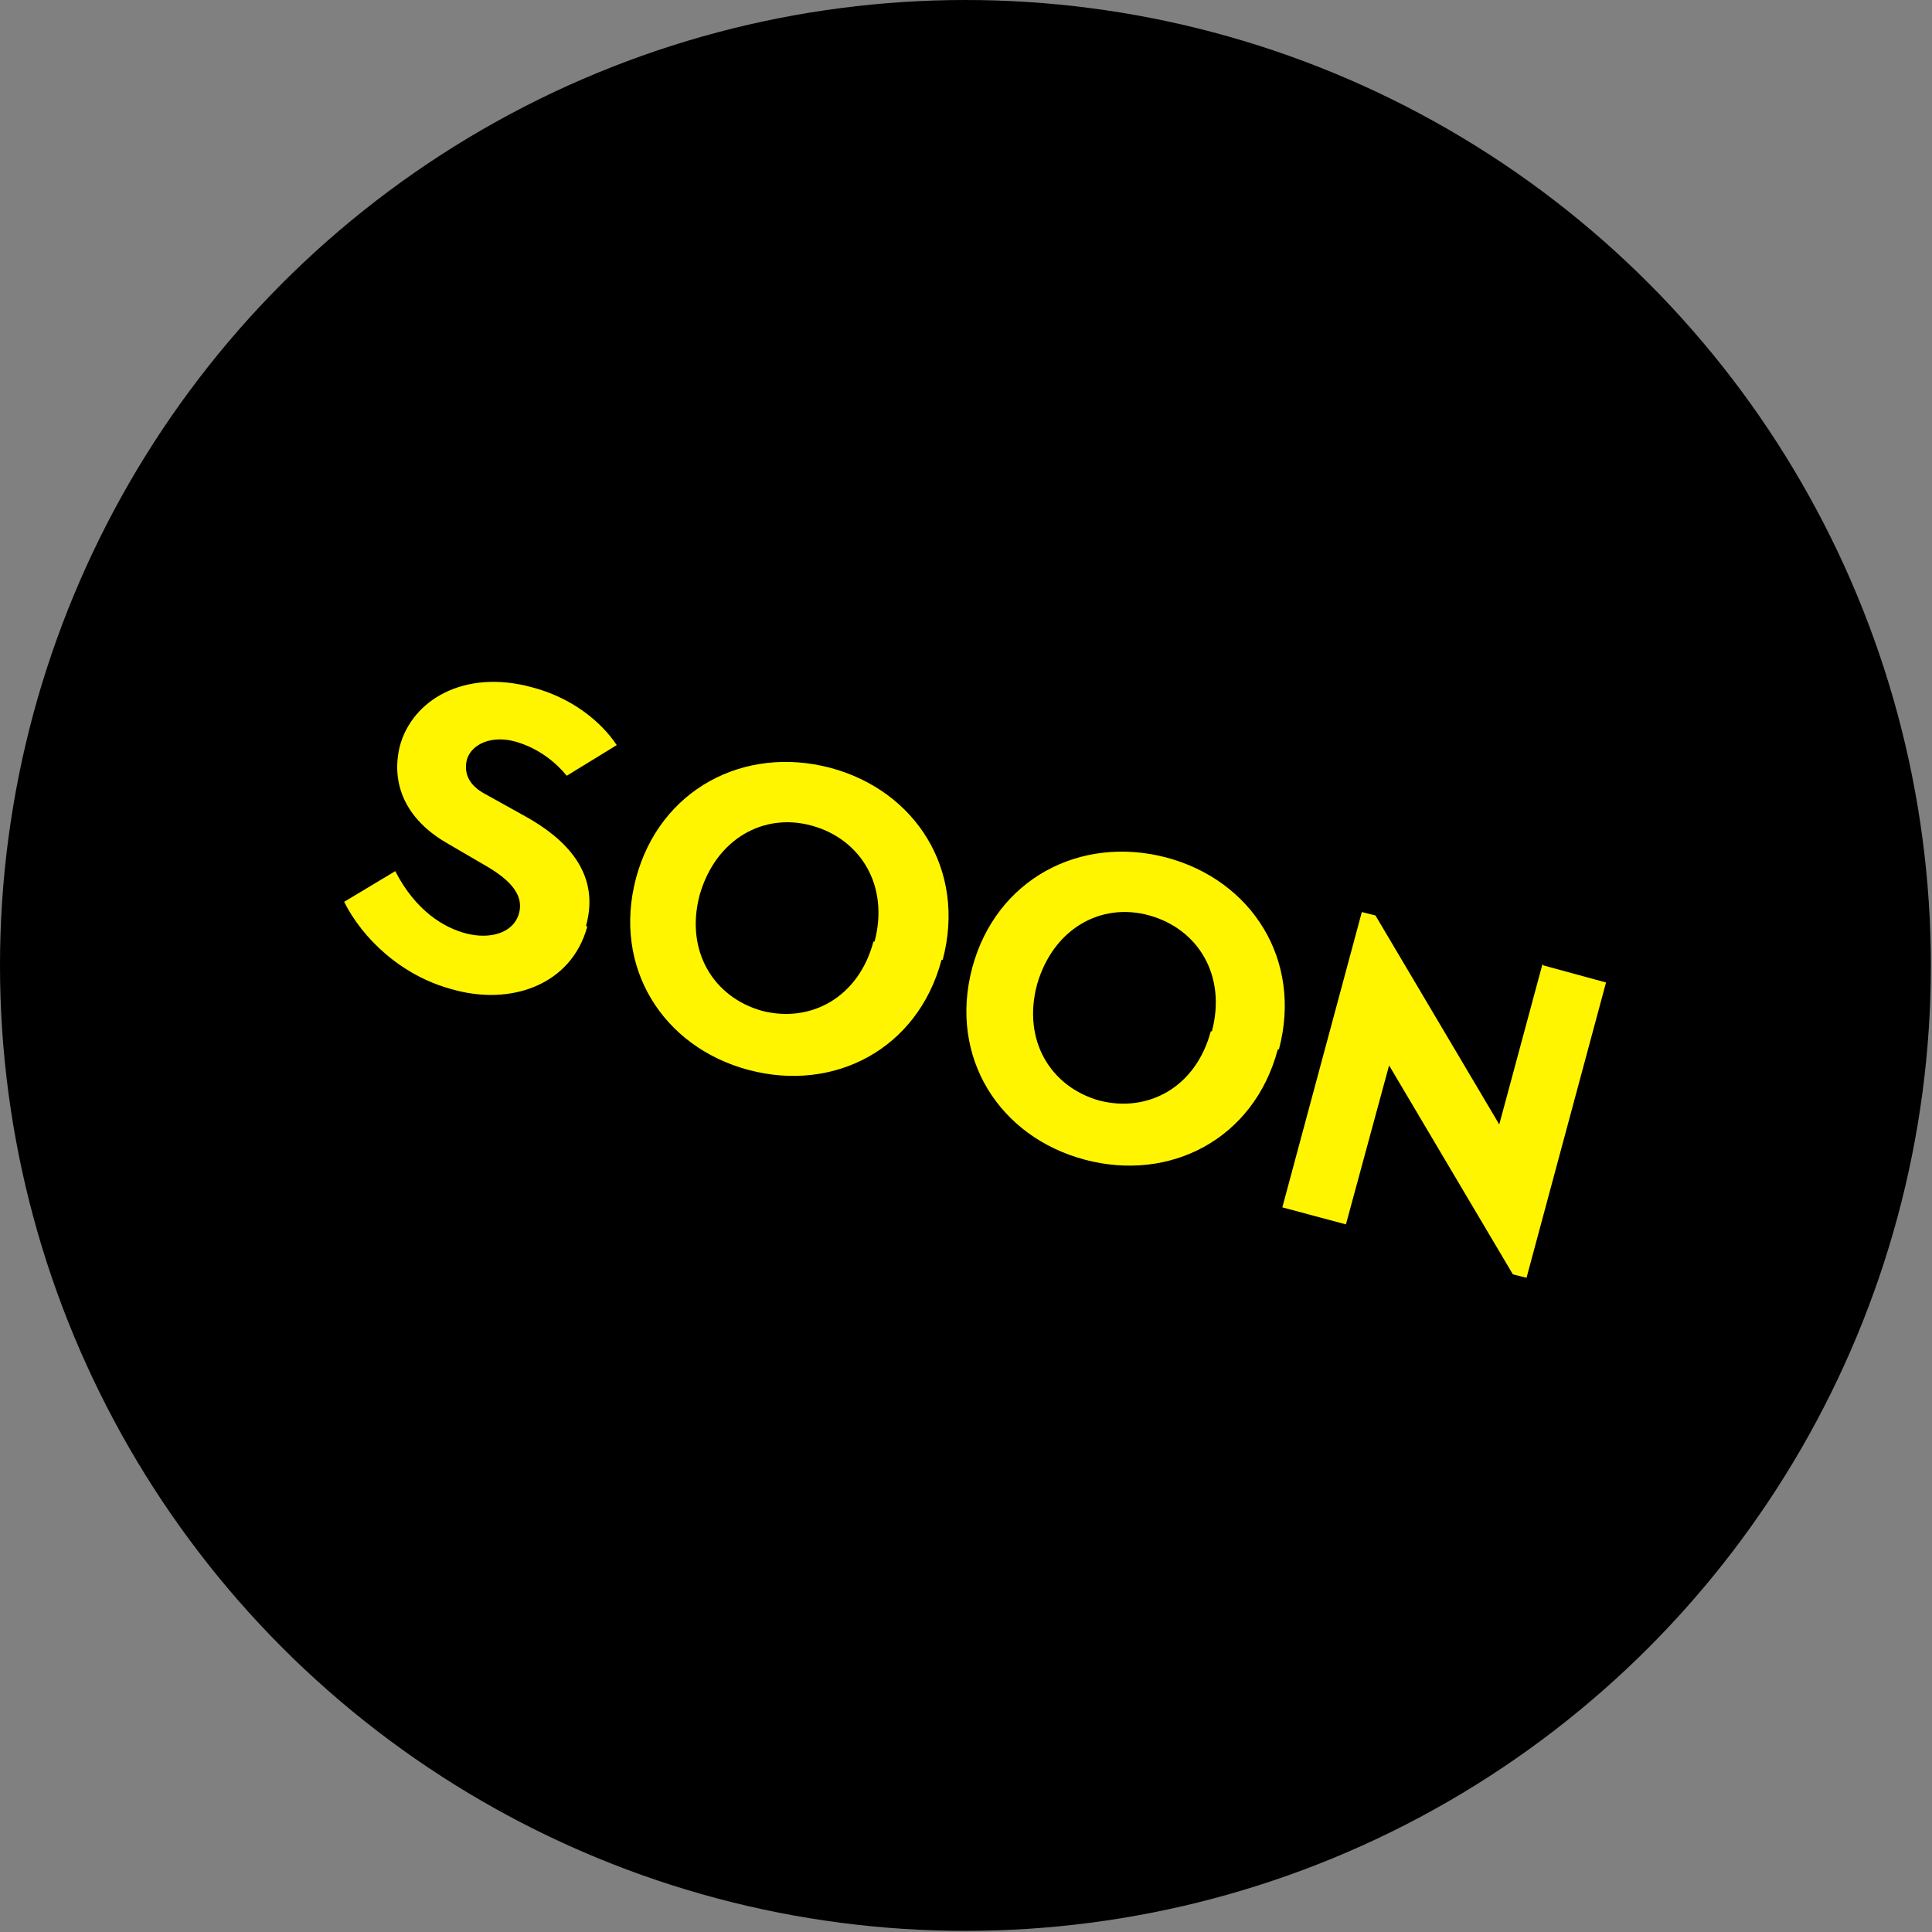
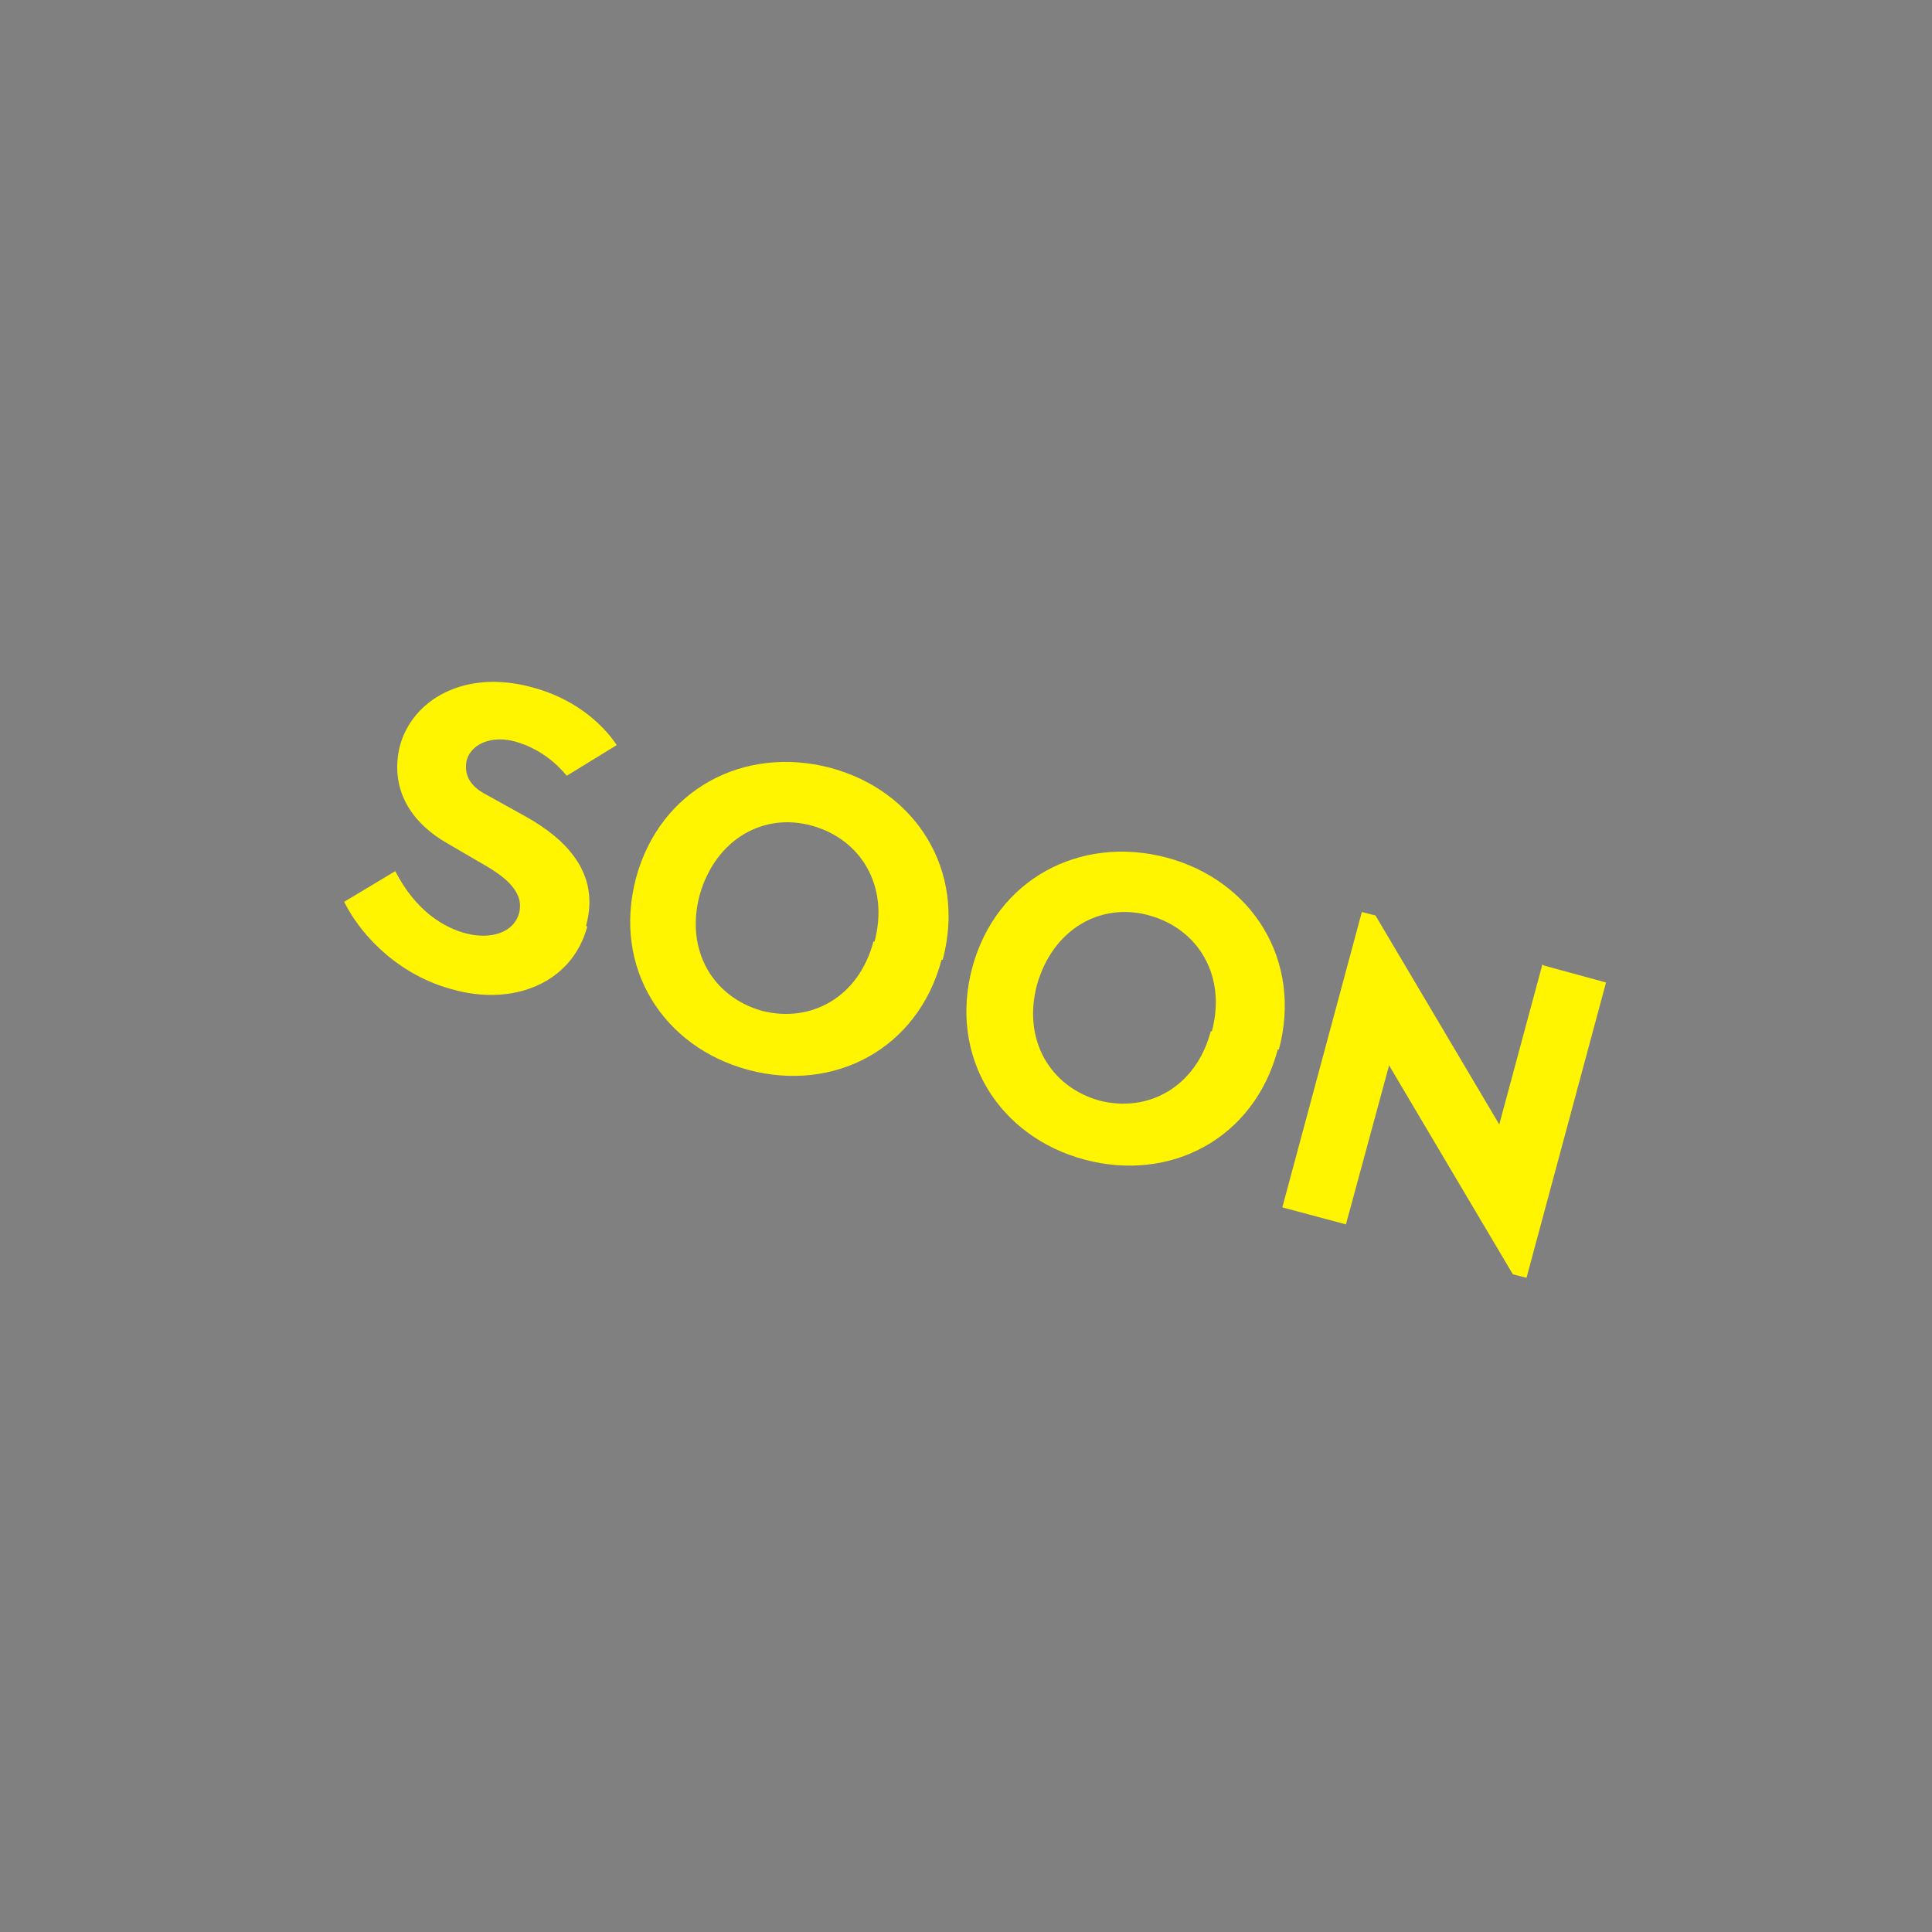
<svg xmlns="http://www.w3.org/2000/svg" id="Layer_1" data-name="Layer 1" version="1.1" viewBox="0 0 170.1 170.1">
  <rect x="0" y="0" width="170.1" height="170.1" fill="#808080" stroke="none" />
  <defs>
    <style>
      .cls-1 {
        fill: #000;
      }

      .cls-1, .cls-2 {
        stroke-width: 0px;
      }

      .cls-2 {
        fill: #fff500;
      }
    </style>
  </defs>
-   <circle class="cls-1" cx="85" cy="85" r="85" />
-   <path class="cls-2" d="M51.7,81.6c-1.4,5.1-6.7,7-11.9,5.5-4.5-1.2-7.9-4.5-9.5-7.7l4.5-2.7c1.8,3.5,4.3,5,6.3,5.5,2,.5,4.1,0,4.6-1.8.4-1.5-.6-2.8-2.8-4.1l-3.6-2.1c-3.6-2.1-4.9-5.2-4.1-8.5,1.1-4.1,5.7-6.8,11.6-5.2,3.5.9,6.1,3,7.5,5.1l-4.4,2.7c-.9-1.1-2.4-2.4-4.5-3-2.1-.6-3.9.2-4.3,1.6-.3,1.3.3,2.3,1.6,3l3.6,2c3.4,1.9,6.6,4.9,5.3,9.6ZM82.9,84.5c-2.1,7.9-9.5,11.7-17,9.7-7.5-2-12-9-9.9-16.9,2.1-7.8,9.5-11.7,17.1-9.7,7.5,2,12,9,9.9,16.9ZM77,82.9c1.3-4.9-1.2-9-5.5-10.2-4.3-1.2-8.5,1.2-9.9,6.1-1.3,4.9,1.2,9,5.5,10.2,4.3,1.1,8.5-1.2,9.8-6.1ZM112.5,92.4c-2.1,7.9-9.5,11.7-17,9.7-7.5-2-12-9-9.9-16.9,2.1-7.8,9.5-11.7,17.1-9.7,7.5,2,12,9,9.9,16.9ZM106.7,90.8c1.3-4.9-1.2-9-5.5-10.2-4.3-1.2-8.5,1.2-9.9,6.1-1.3,4.9,1.2,9,5.5,10.2,4.3,1.1,8.5-1.2,9.8-6.1ZM135.8,84.9l-3.8,14.1-10.9-18.4-1.2-.3-7,26,5.6,1.5,3.8-14,10.9,18.4,1.2.3,7-26-5.5-1.5Z" />
+   <path class="cls-2" d="M51.7,81.6c-1.4,5.1-6.7,7-11.9,5.5-4.5-1.2-7.9-4.5-9.5-7.7l4.5-2.7c1.8,3.5,4.3,5,6.3,5.5,2,.5,4.1,0,4.6-1.8.4-1.5-.6-2.8-2.8-4.1l-3.6-2.1c-3.6-2.1-4.9-5.2-4.1-8.5,1.1-4.1,5.7-6.8,11.6-5.2,3.5.9,6.1,3,7.5,5.1l-4.4,2.7c-.9-1.1-2.4-2.4-4.5-3-2.1-.6-3.9.2-4.3,1.6-.3,1.3.3,2.3,1.6,3l3.6,2c3.4,1.9,6.6,4.9,5.3,9.6ZM82.9,84.5c-2.1,7.9-9.5,11.7-17,9.7-7.5-2-12-9-9.9-16.9,2.1-7.8,9.5-11.7,17.1-9.7,7.5,2,12,9,9.9,16.9ZM77,82.9c1.3-4.9-1.2-9-5.5-10.2-4.3-1.2-8.5,1.2-9.9,6.1-1.3,4.9,1.2,9,5.5,10.2,4.3,1.1,8.5-1.2,9.8-6.1ZM112.5,92.4c-2.1,7.9-9.5,11.7-17,9.7-7.5-2-12-9-9.9-16.9,2.1-7.8,9.5-11.7,17.1-9.7,7.5,2,12,9,9.9,16.9ZM106.7,90.8c1.3-4.9-1.2-9-5.5-10.2-4.3-1.2-8.5,1.2-9.9,6.1-1.3,4.9,1.2,9,5.5,10.2,4.3,1.1,8.5-1.2,9.8-6.1M135.8,84.9l-3.8,14.1-10.9-18.4-1.2-.3-7,26,5.6,1.5,3.8-14,10.9,18.4,1.2.3,7-26-5.5-1.5Z" />
</svg>